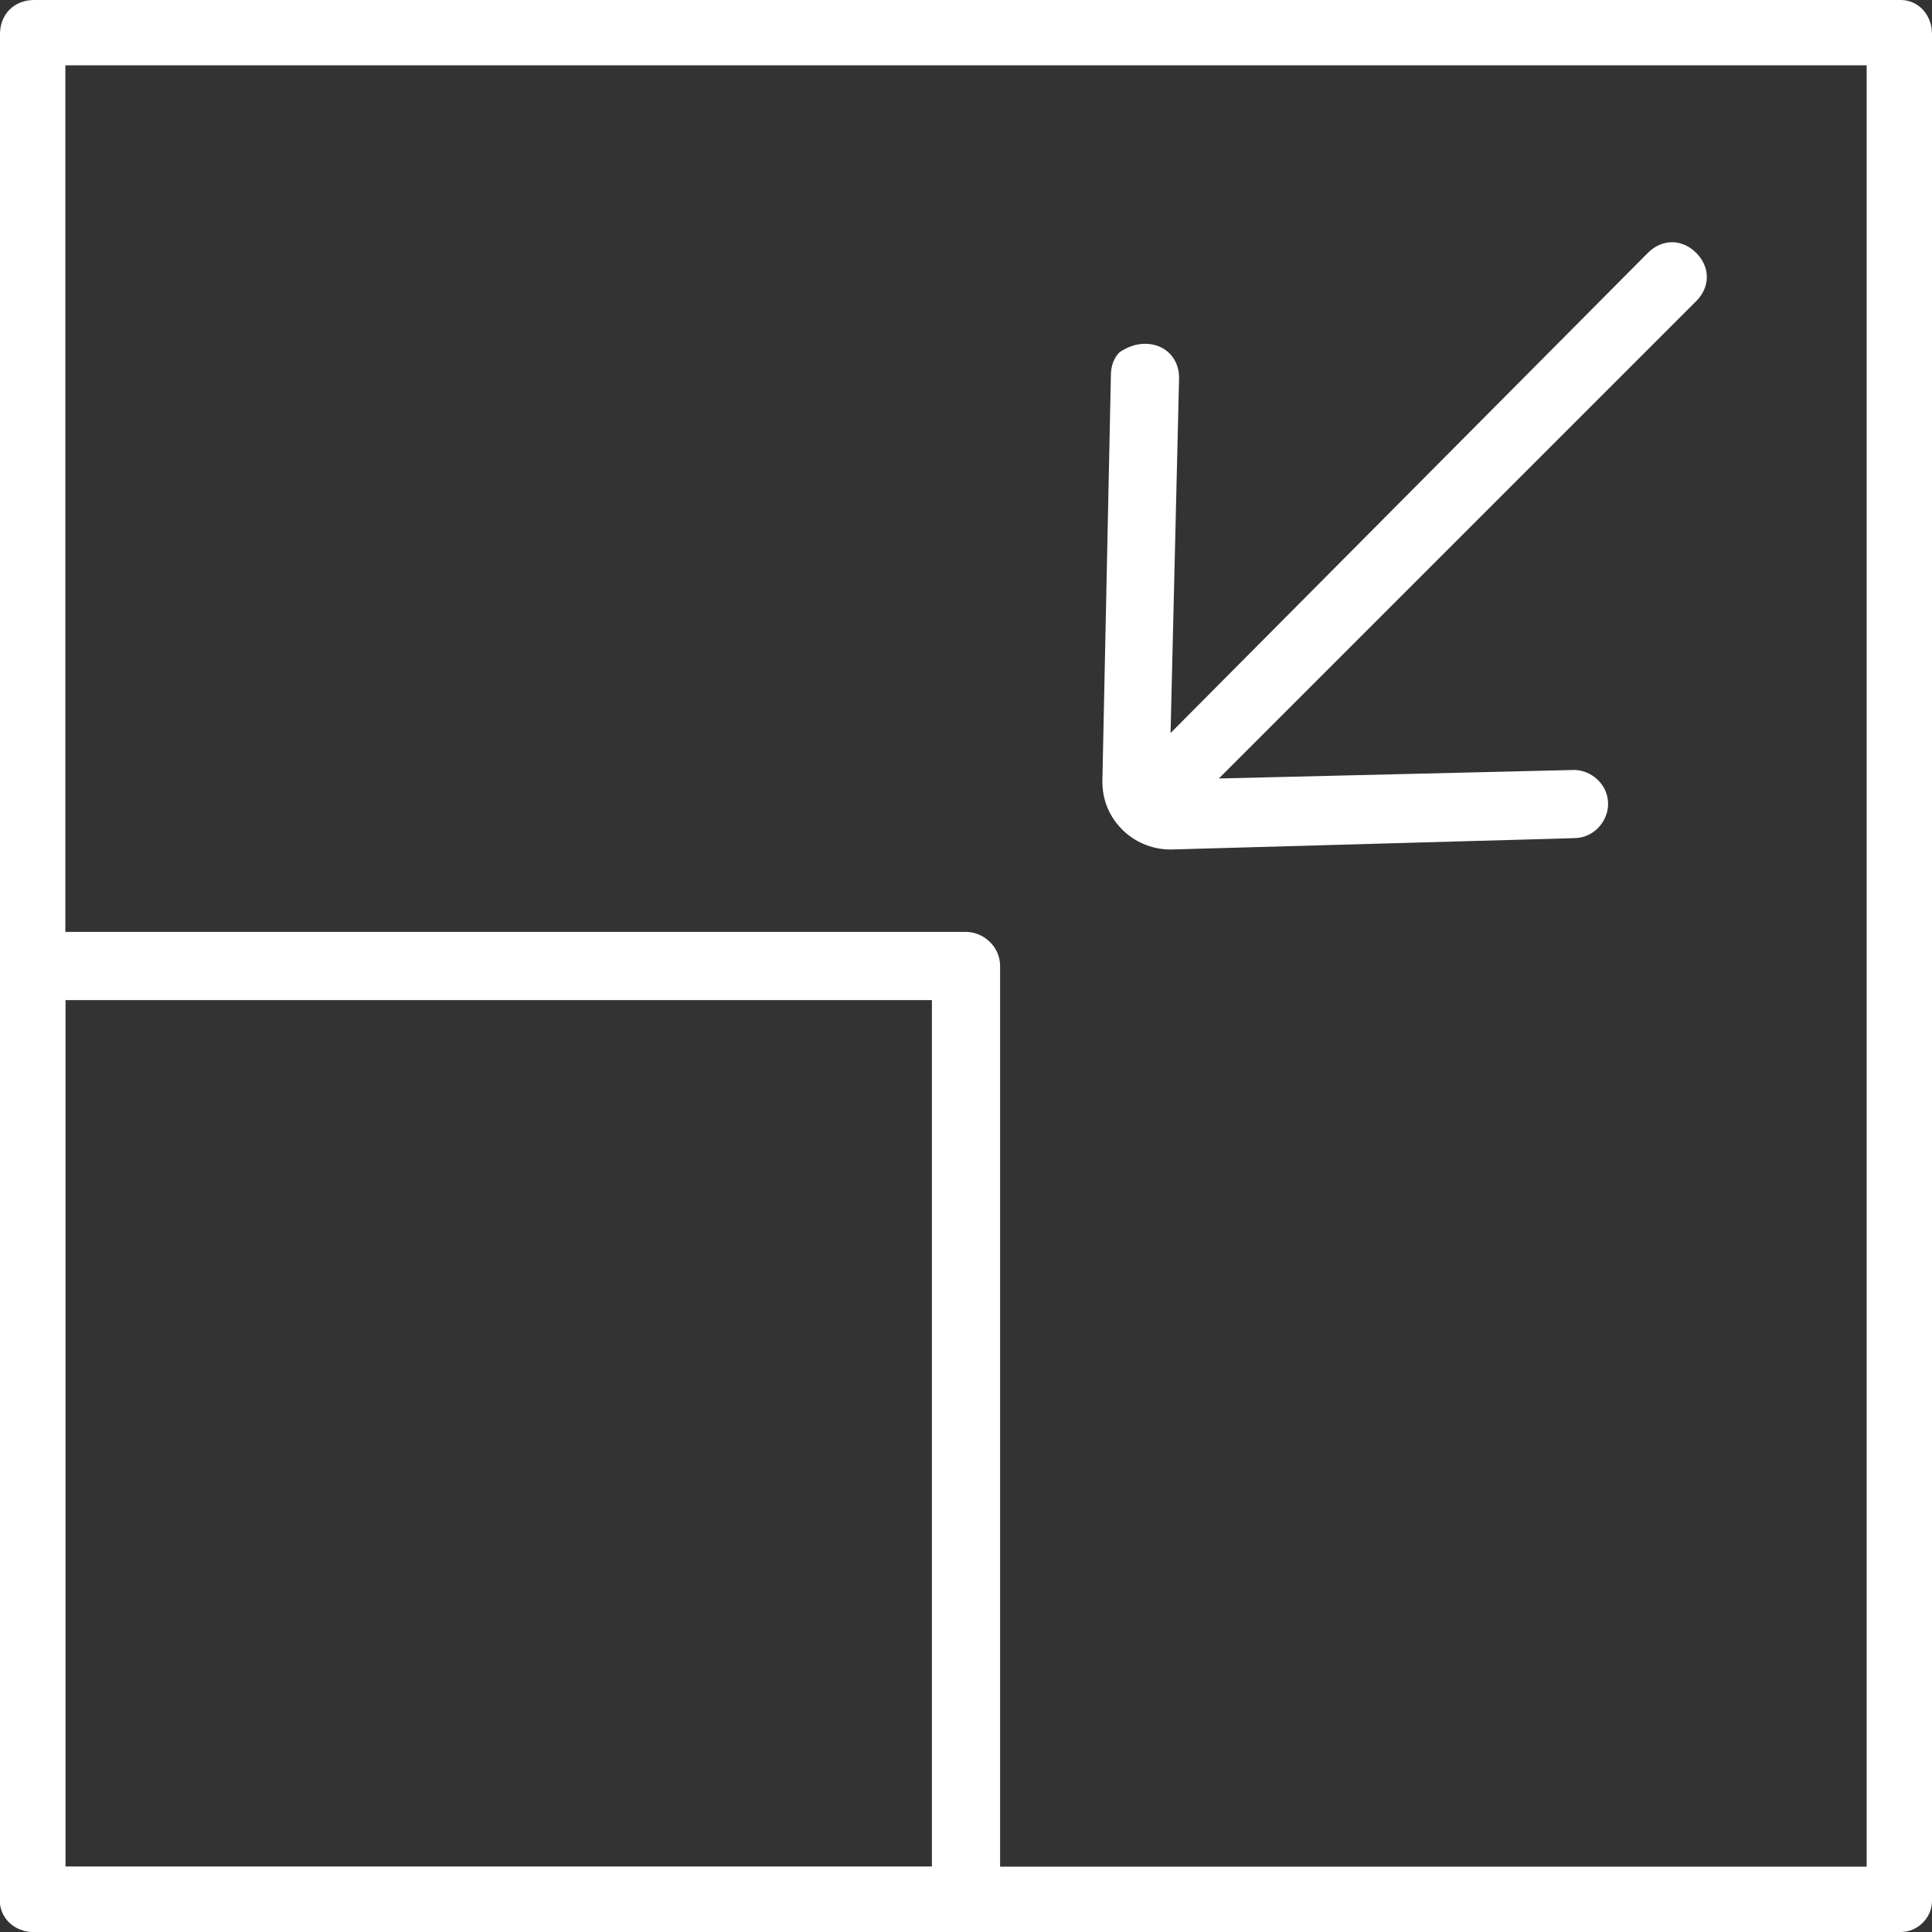
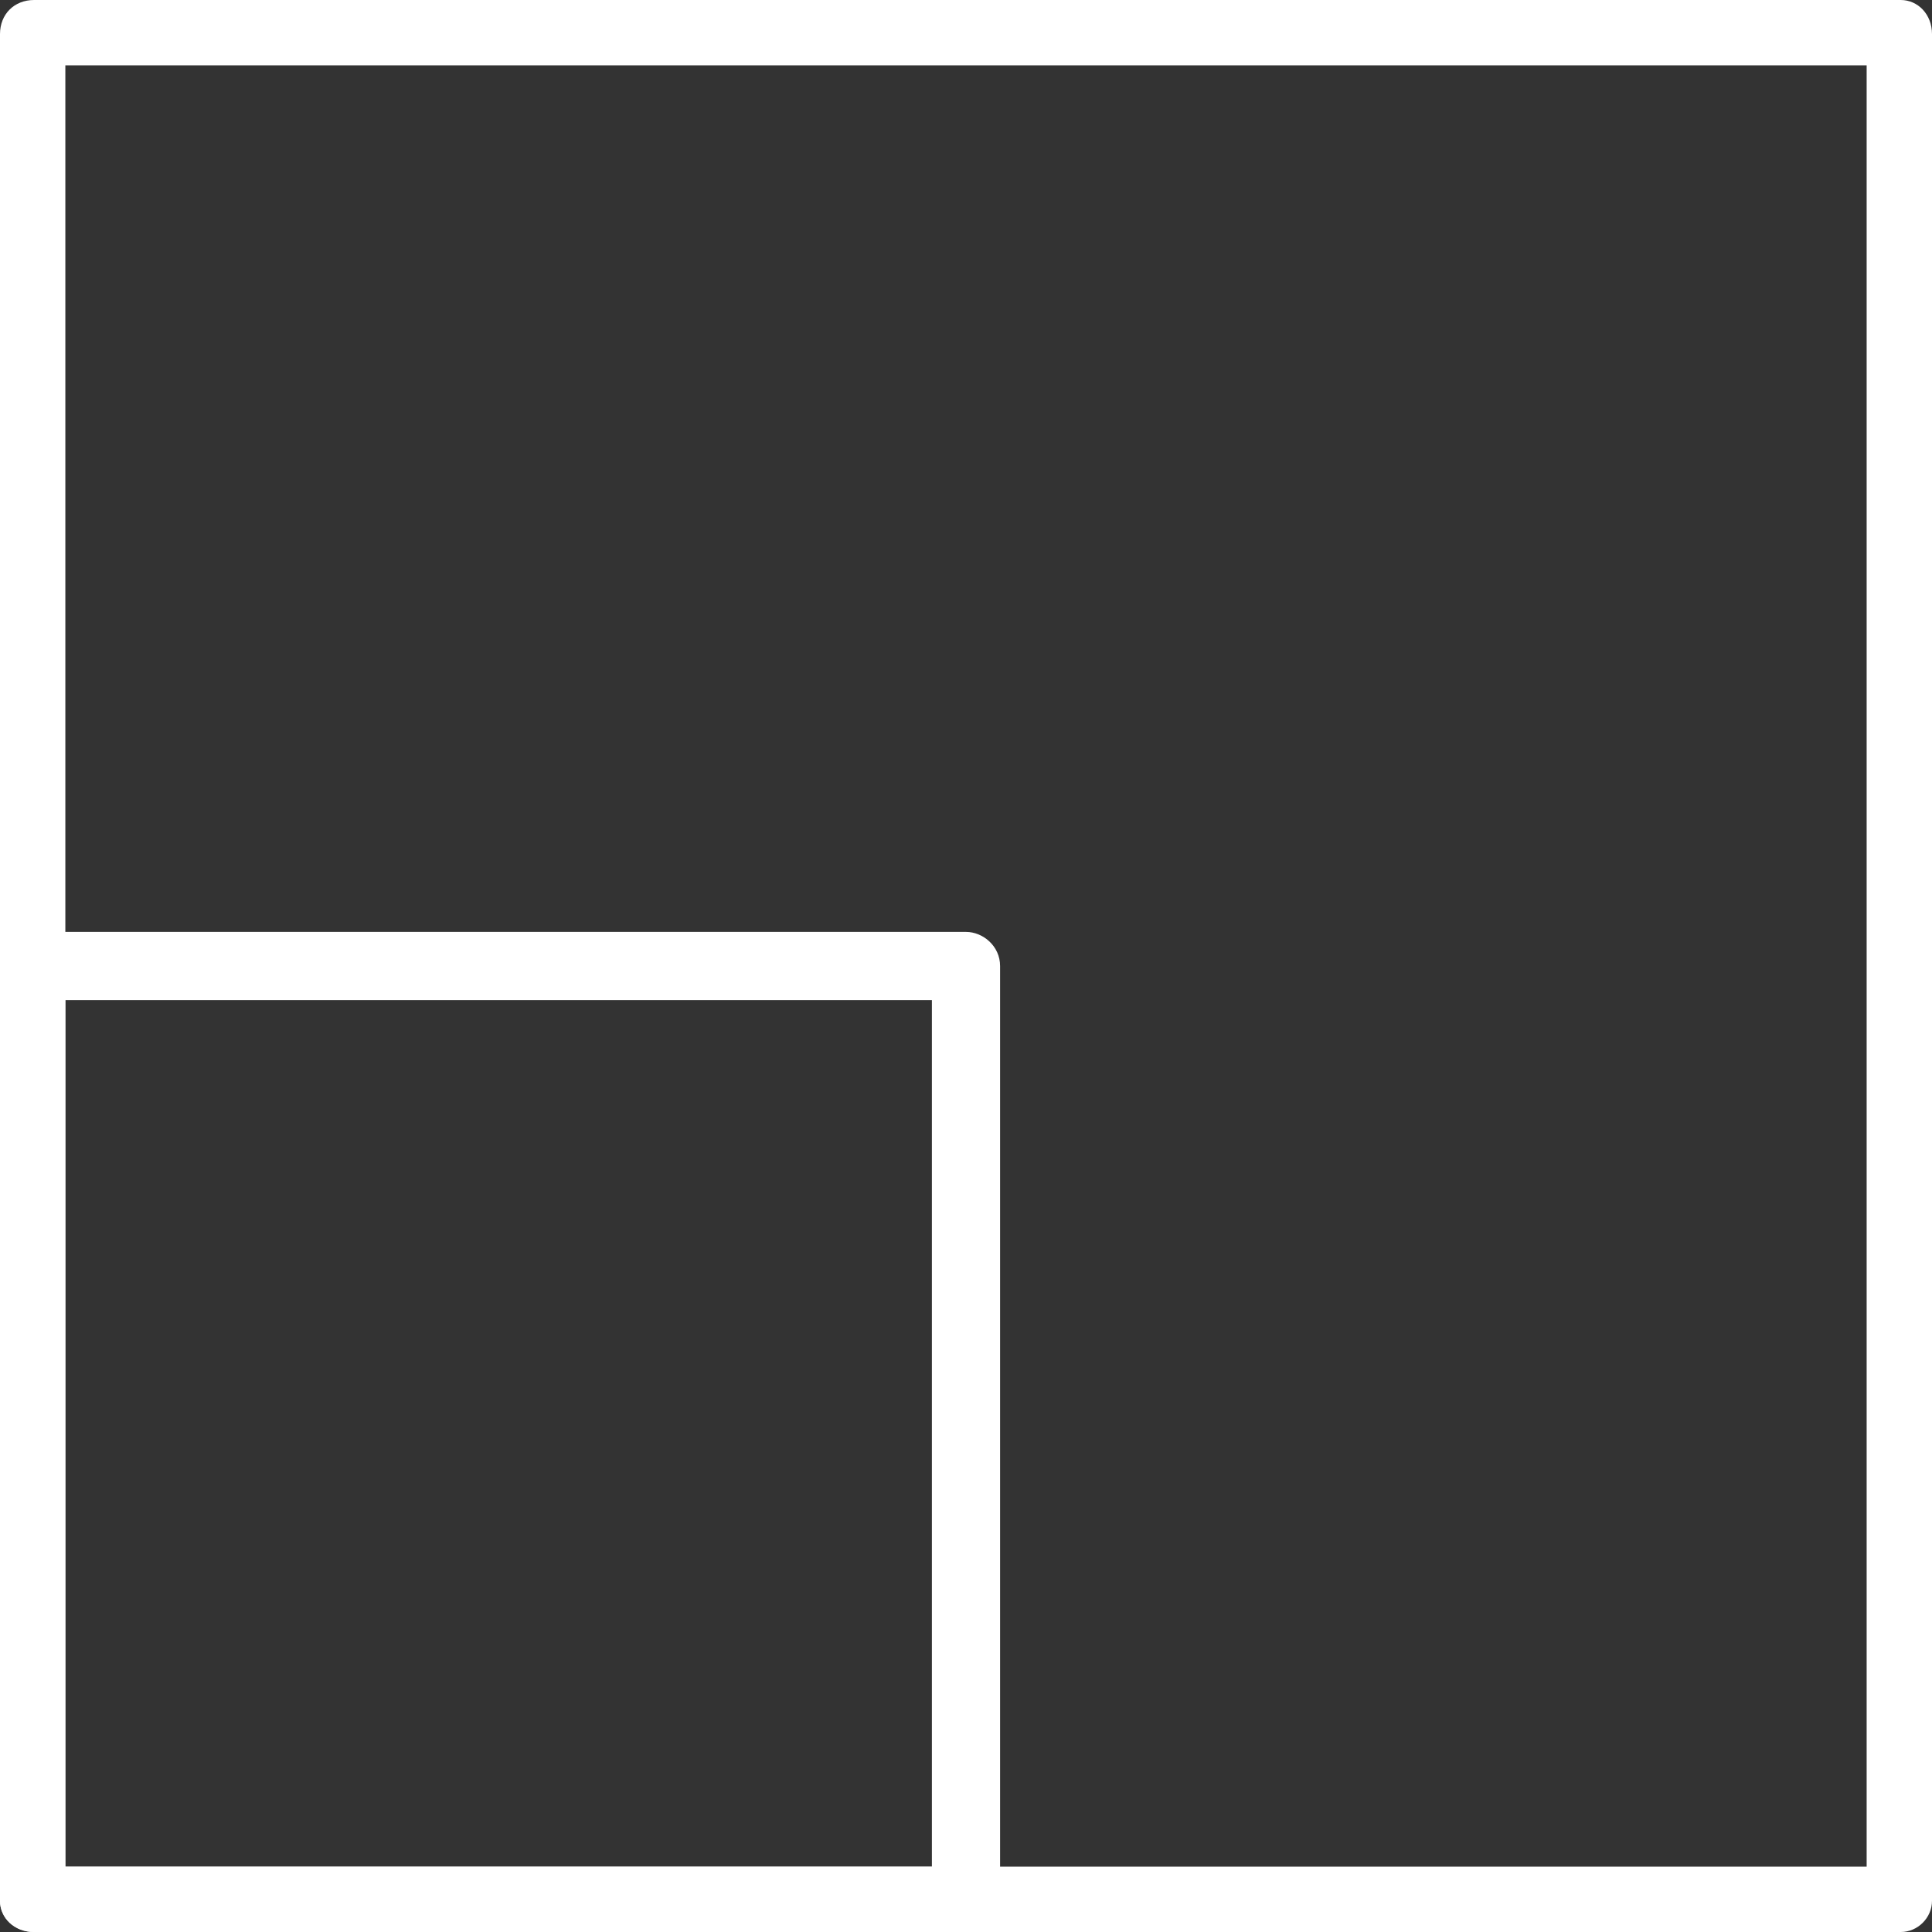
<svg xmlns="http://www.w3.org/2000/svg" version="1.1" id="Layer_1" x="0px" y="0px" viewBox="0 0 68 68" style="enable-background:new 0 0 68 68;" xml:space="preserve">
  <rect x="0" y="0" width="68" height="68" fill="#333333" stroke="none" />
  <style type="text/css">
	.st0{fill:#FFFFFF;}
</style>
  <g>
-     <path class="st0" d="M55.4,29.5c0.7,0,1.2-0.6,1.2-1.2c0-0.7-0.6-1.2-1.2-1.2l-12.5,0.3l16.8-16.8c0.5-0.5,0.5-1.2,0-1.7   s-1.2-0.5-1.7,0L41.2,25.8l0.3-12.5c0-0.7-0.5-1.2-1.2-1.2c-0.3,0-0.6,0.1-0.9,0.3c-0.2,0.2-0.3,0.5-0.3,0.8l-0.3,14.3   c0,0.6,0.2,1.2,0.7,1.7c0.4,0.4,1,0.7,1.7,0.7L55.4,29.5z" />
    <path class="st0" d="M2.3,65.7h63.4V2.3H2.3V65.7z M66.9,68H1.2C0.5,68,0,67.5,0,66.9V1.2C0,0.5,0.5,0,1.2,0h65.7   C67.5,0,68,0.5,68,1.2v65.7C68,67.5,67.5,68,66.9,68" />
    <path class="st0" d="M2.3,65.7h30.5V35.2H2.3V65.7z M34,68H1.2C0.5,68,0,67.5,0,66.9V34c0-0.6,0.5-1.2,1.2-1.2H34   c0.6,0,1.2,0.5,1.2,1.2v32.9C35.2,67.5,34.7,68,34,68" />
  </g>
</svg>